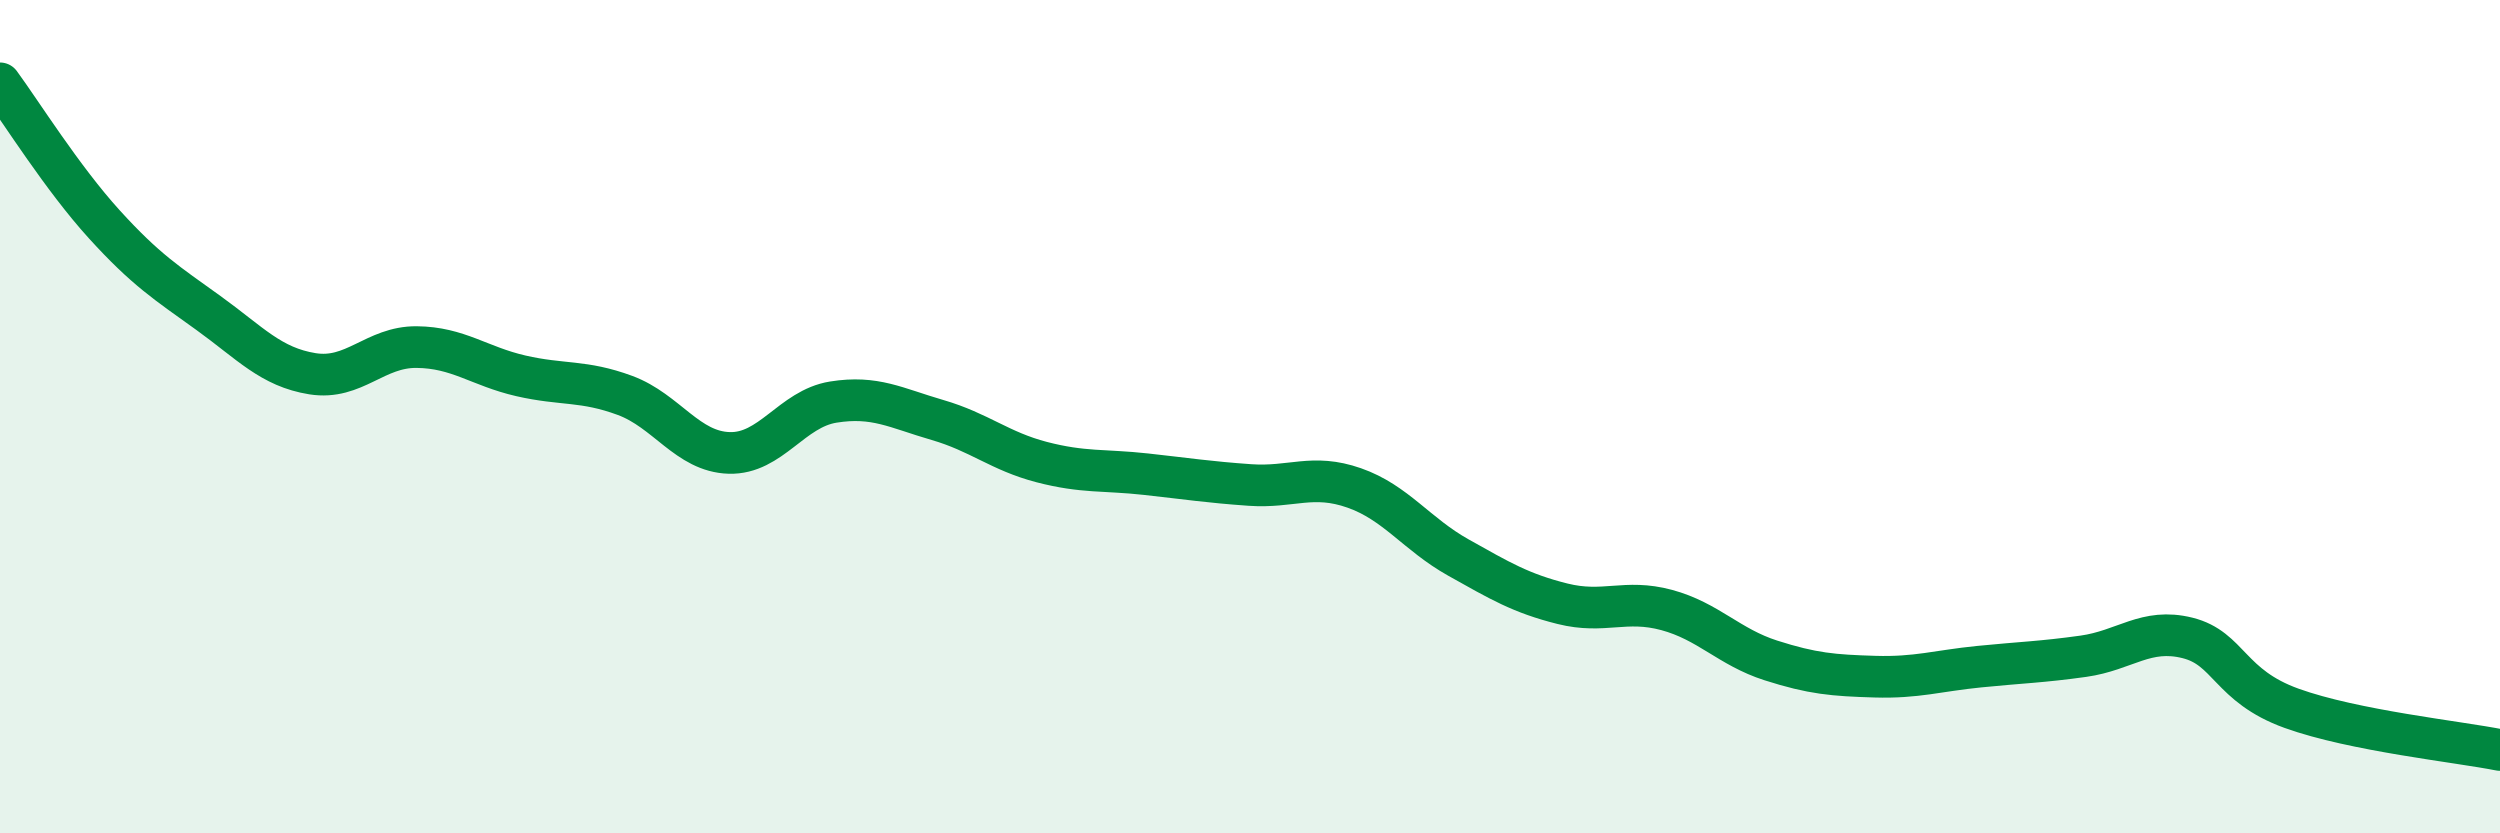
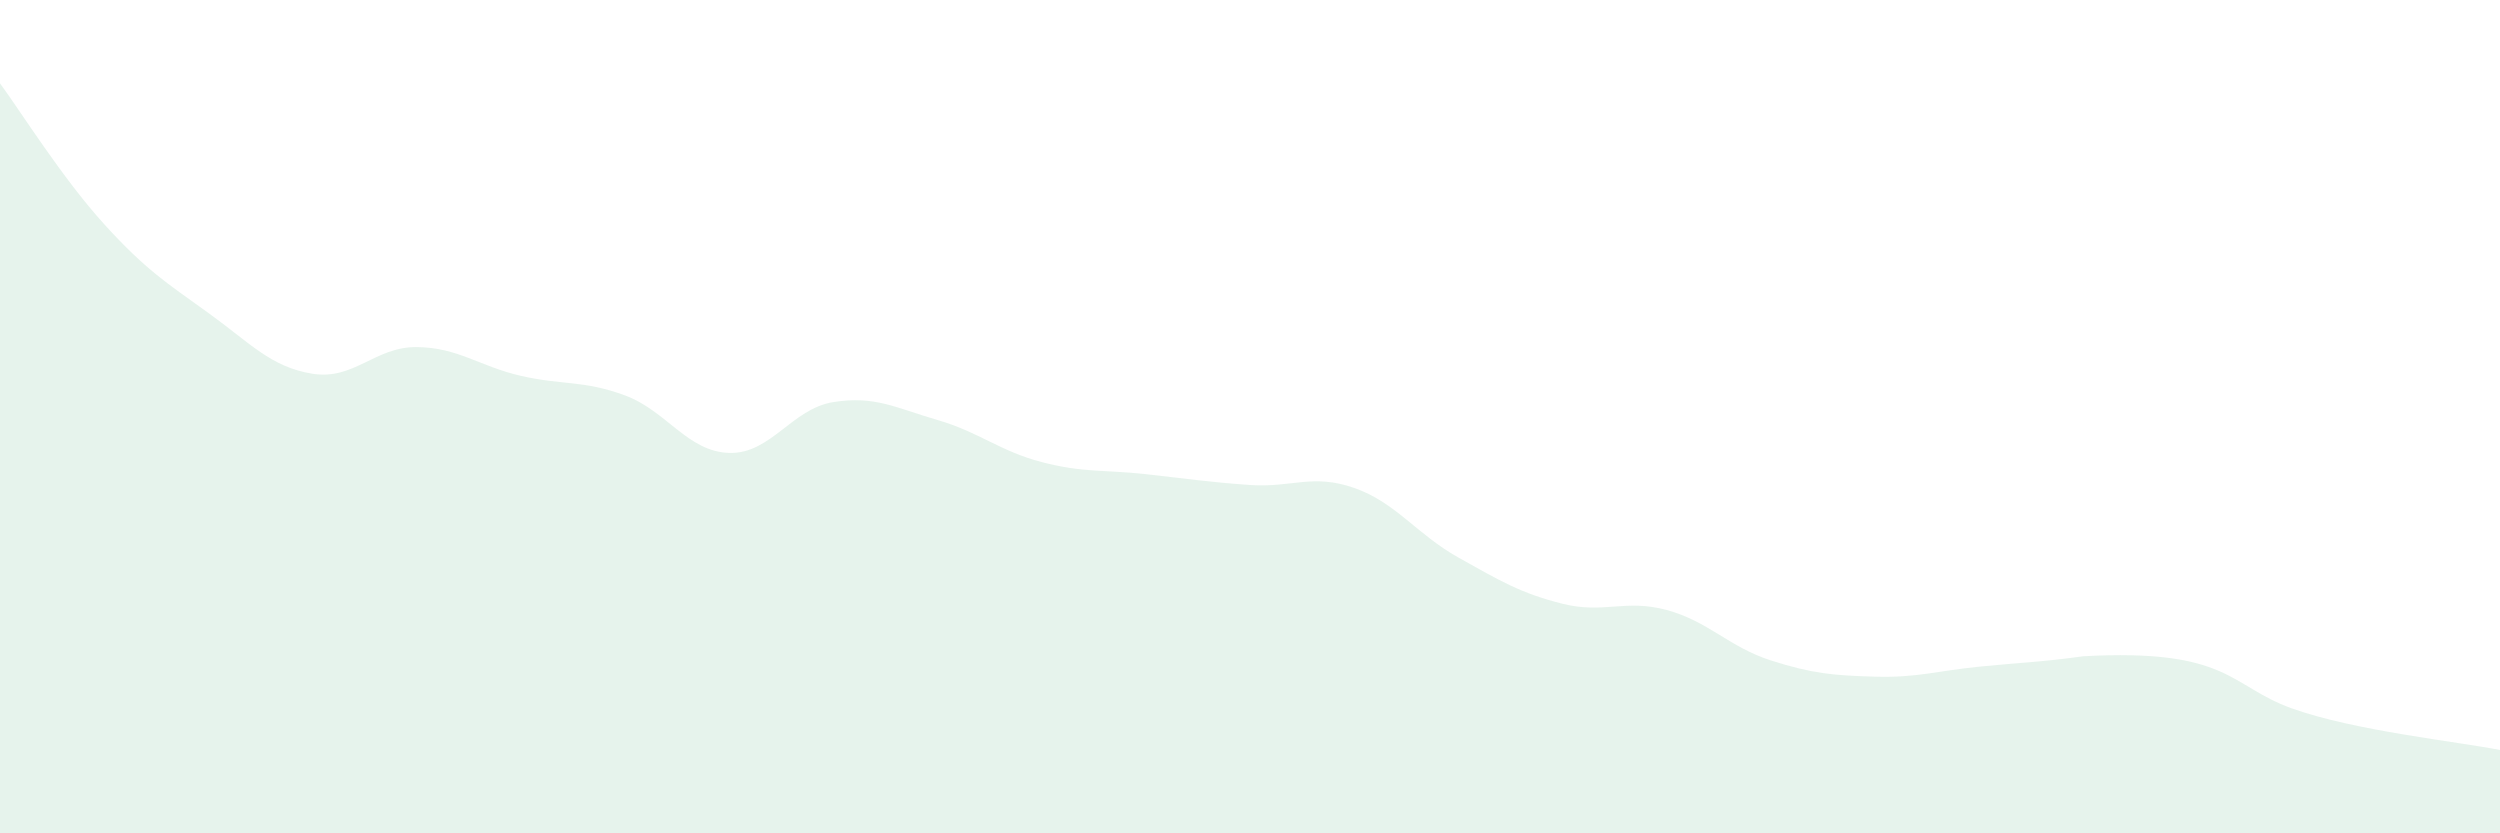
<svg xmlns="http://www.w3.org/2000/svg" width="60" height="20" viewBox="0 0 60 20">
-   <path d="M 0,2 C 0.5,2.68 1.5,4.28 2.5,5.38 C 3.5,6.48 4,6.79 5,7.51 C 6,8.23 6.5,8.81 7.5,8.97 C 8.5,9.13 9,8.32 10,8.33 C 11,8.34 11.5,8.79 12.5,9.02 C 13.5,9.25 14,9.12 15,9.49 C 16,9.86 16.5,10.84 17.5,10.87 C 18.5,10.9 19,9.81 20,9.65 C 21,9.49 21.5,9.79 22.5,10.08 C 23.5,10.37 24,10.83 25,11.09 C 26,11.35 26.5,11.27 27.5,11.38 C 28.5,11.49 29,11.57 30,11.64 C 31,11.71 31.5,11.36 32.5,11.71 C 33.5,12.06 34,12.82 35,13.38 C 36,13.94 36.5,14.24 37.5,14.49 C 38.5,14.74 39,14.37 40,14.64 C 41,14.91 41.5,15.53 42.5,15.85 C 43.5,16.17 44,16.21 45,16.24 C 46,16.27 46.5,16.1 47.5,16 C 48.5,15.9 49,15.89 50,15.75 C 51,15.61 51.5,15.06 52.5,15.31 C 53.5,15.56 53.5,16.46 55,17 C 56.5,17.54 59,17.8 60,18L60 20L0 20Z" fill="#008740" opacity="0.1" stroke-linecap="round" stroke-linejoin="round" />
-   <path d="M 0,2 C 0.5,2.68 1.5,4.28 2.5,5.38 C 3.5,6.48 4,6.79 5,7.51 C 6,8.23 6.5,8.81 7.5,8.97 C 8.5,9.13 9,8.32 10,8.33 C 11,8.34 11.5,8.79 12.5,9.02 C 13.5,9.25 14,9.12 15,9.49 C 16,9.86 16.5,10.84 17.5,10.87 C 18.5,10.9 19,9.81 20,9.65 C 21,9.49 21.5,9.79 22.5,10.08 C 23.5,10.37 24,10.83 25,11.09 C 26,11.35 26.5,11.27 27.5,11.38 C 28.5,11.49 29,11.57 30,11.64 C 31,11.71 31.5,11.36 32.5,11.71 C 33.5,12.06 34,12.82 35,13.38 C 36,13.94 36.5,14.24 37.5,14.49 C 38.5,14.74 39,14.37 40,14.64 C 41,14.91 41.5,15.53 42.5,15.85 C 43.5,16.17 44,16.21 45,16.24 C 46,16.27 46.5,16.1 47.5,16 C 48.5,15.9 49,15.89 50,15.75 C 51,15.61 51.5,15.06 52.5,15.31 C 53.5,15.56 53.5,16.46 55,17 C 56.5,17.54 59,17.8 60,18" stroke="#008740" stroke-width="1" fill="none" stroke-linecap="round" stroke-linejoin="round" />
+   <path d="M 0,2 C 0.5,2.68 1.5,4.28 2.5,5.38 C 3.5,6.48 4,6.79 5,7.51 C 6,8.23 6.5,8.81 7.5,8.97 C 8.5,9.13 9,8.32 10,8.33 C 11,8.34 11.5,8.79 12.5,9.02 C 13.5,9.25 14,9.12 15,9.49 C 16,9.86 16.5,10.84 17.5,10.87 C 18.5,10.9 19,9.81 20,9.65 C 21,9.49 21.5,9.79 22.5,10.08 C 23.5,10.37 24,10.83 25,11.09 C 26,11.35 26.5,11.27 27.5,11.38 C 28.5,11.49 29,11.57 30,11.64 C 31,11.71 31.5,11.36 32.5,11.71 C 33.5,12.06 34,12.82 35,13.38 C 36,13.94 36.5,14.24 37.5,14.49 C 38.5,14.74 39,14.37 40,14.64 C 41,14.91 41.5,15.53 42.5,15.85 C 43.5,16.17 44,16.21 45,16.24 C 46,16.27 46.5,16.1 47.5,16 C 48.5,15.9 49,15.89 50,15.75 C 53.5,15.56 53.5,16.46 55,17 C 56.5,17.54 59,17.8 60,18L60 20L0 20Z" fill="#008740" opacity="0.1" stroke-linecap="round" stroke-linejoin="round" />
</svg>